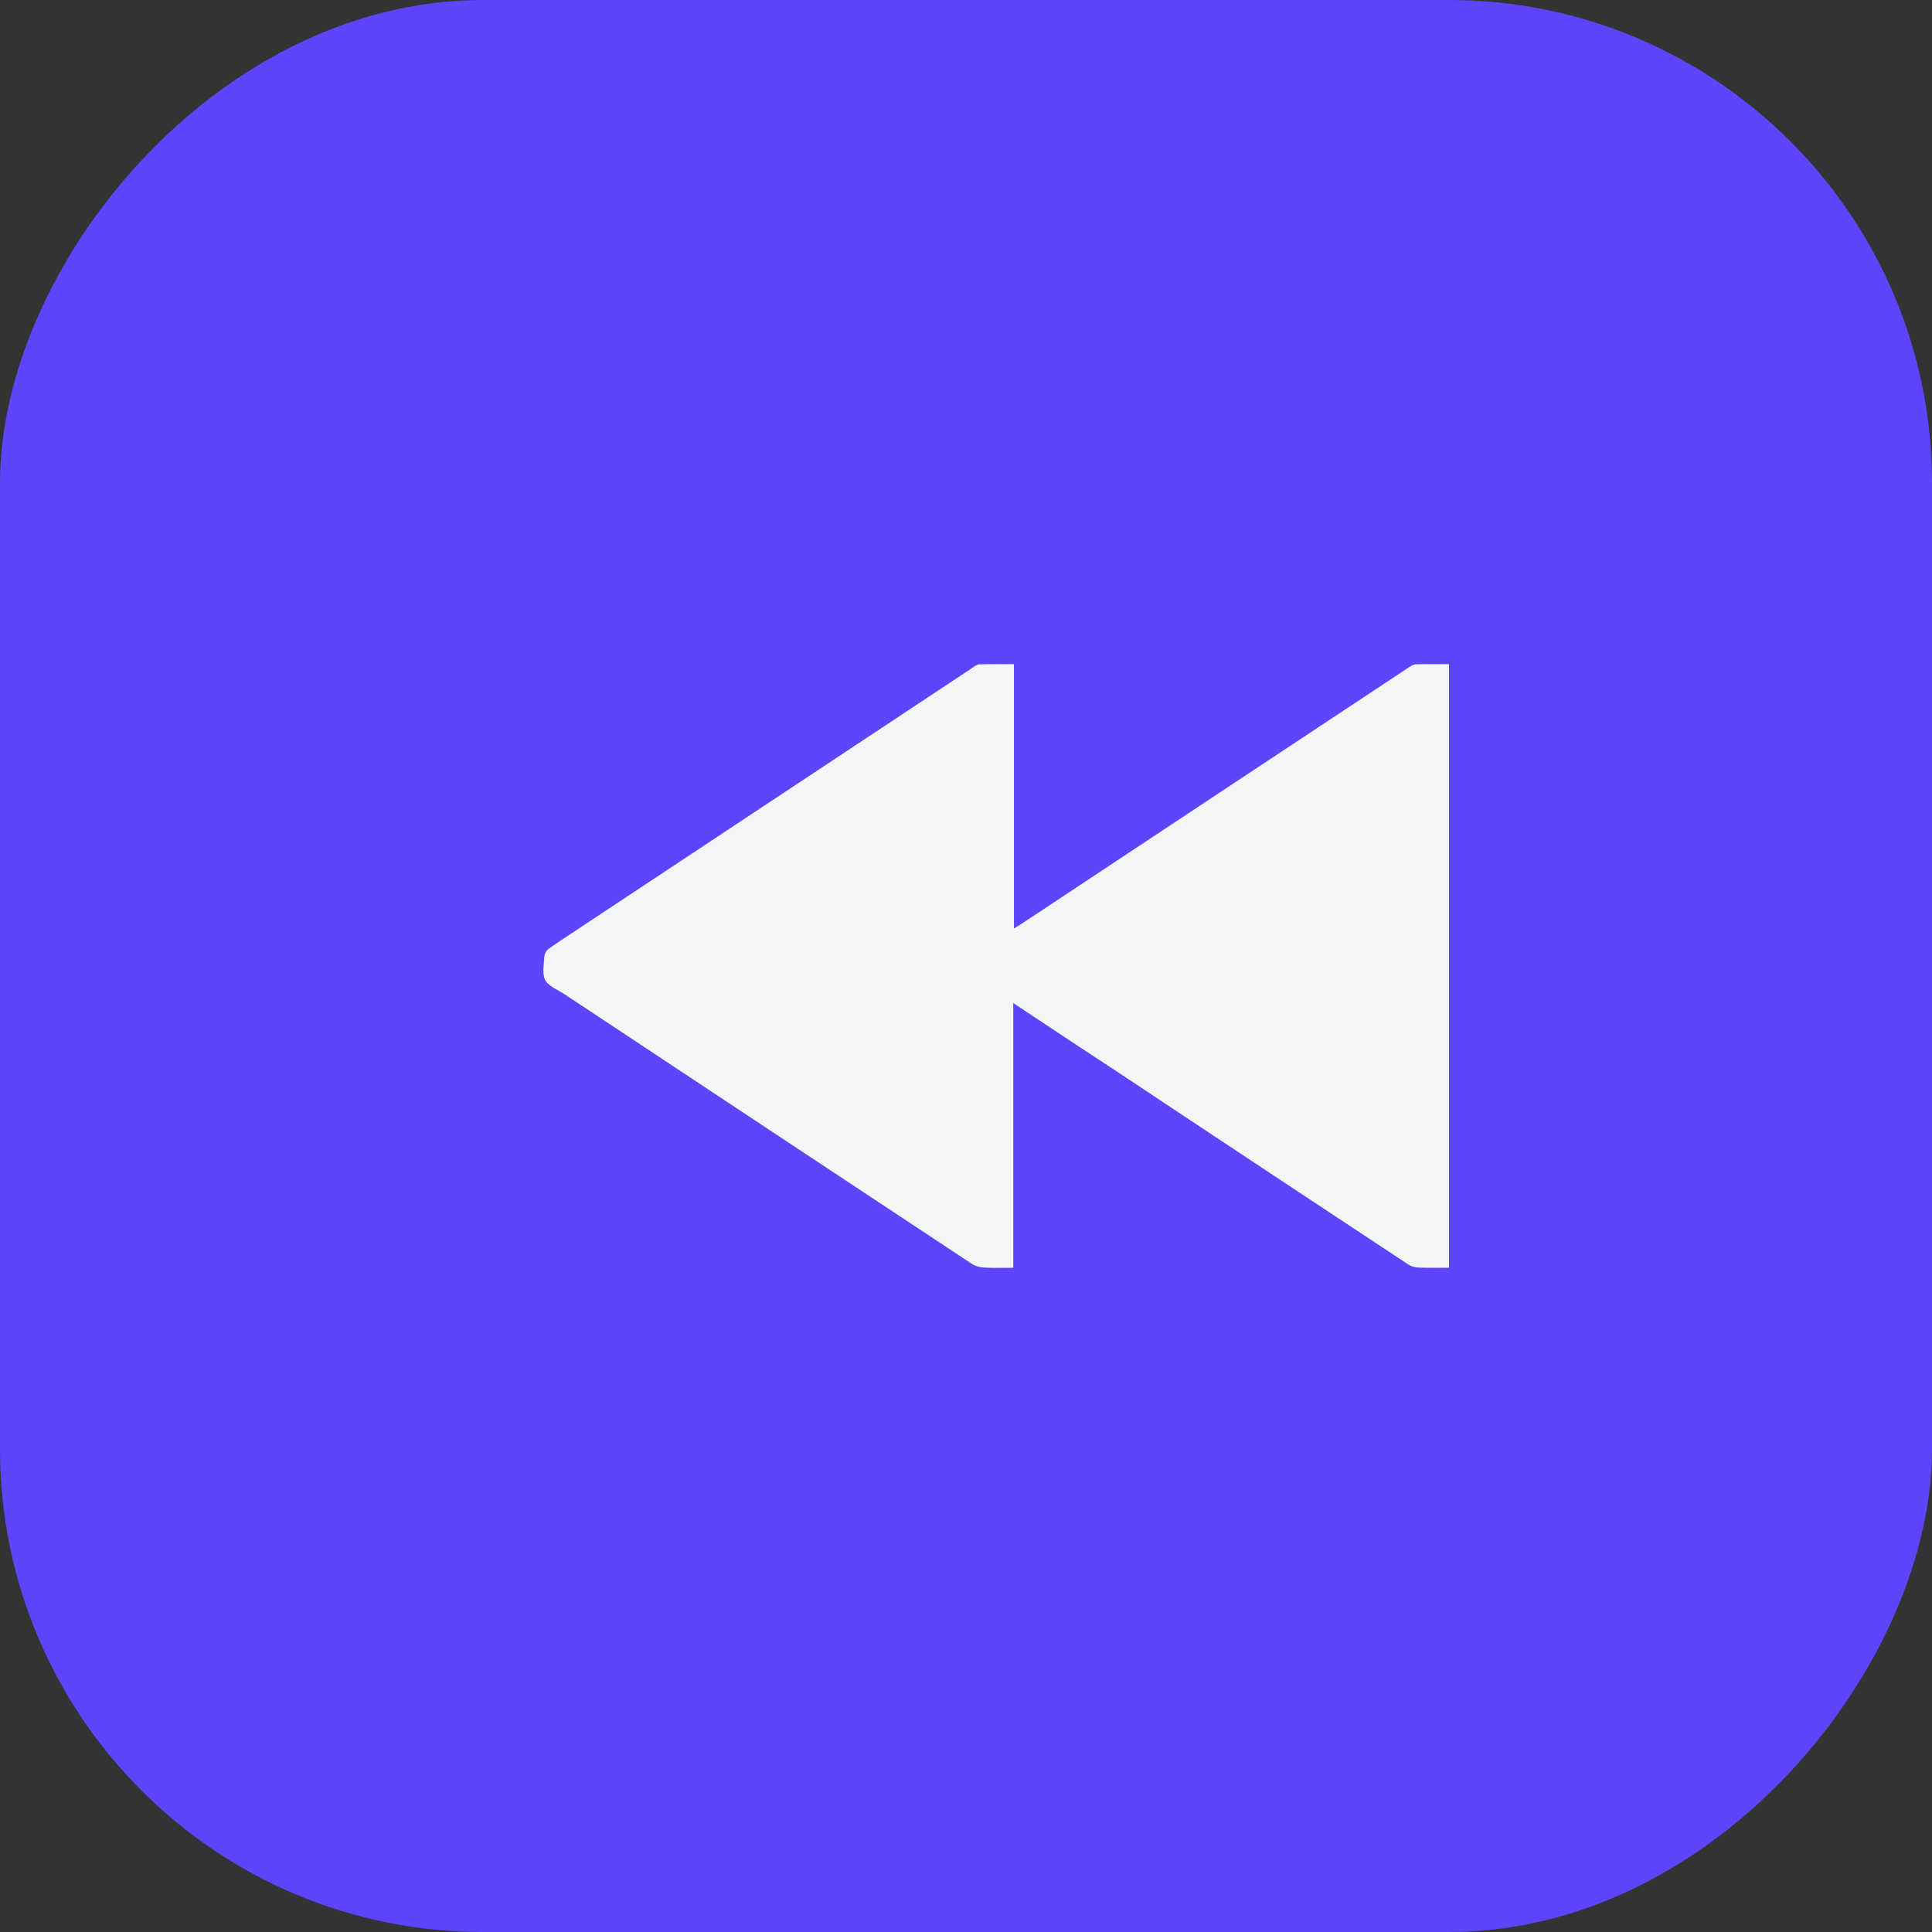
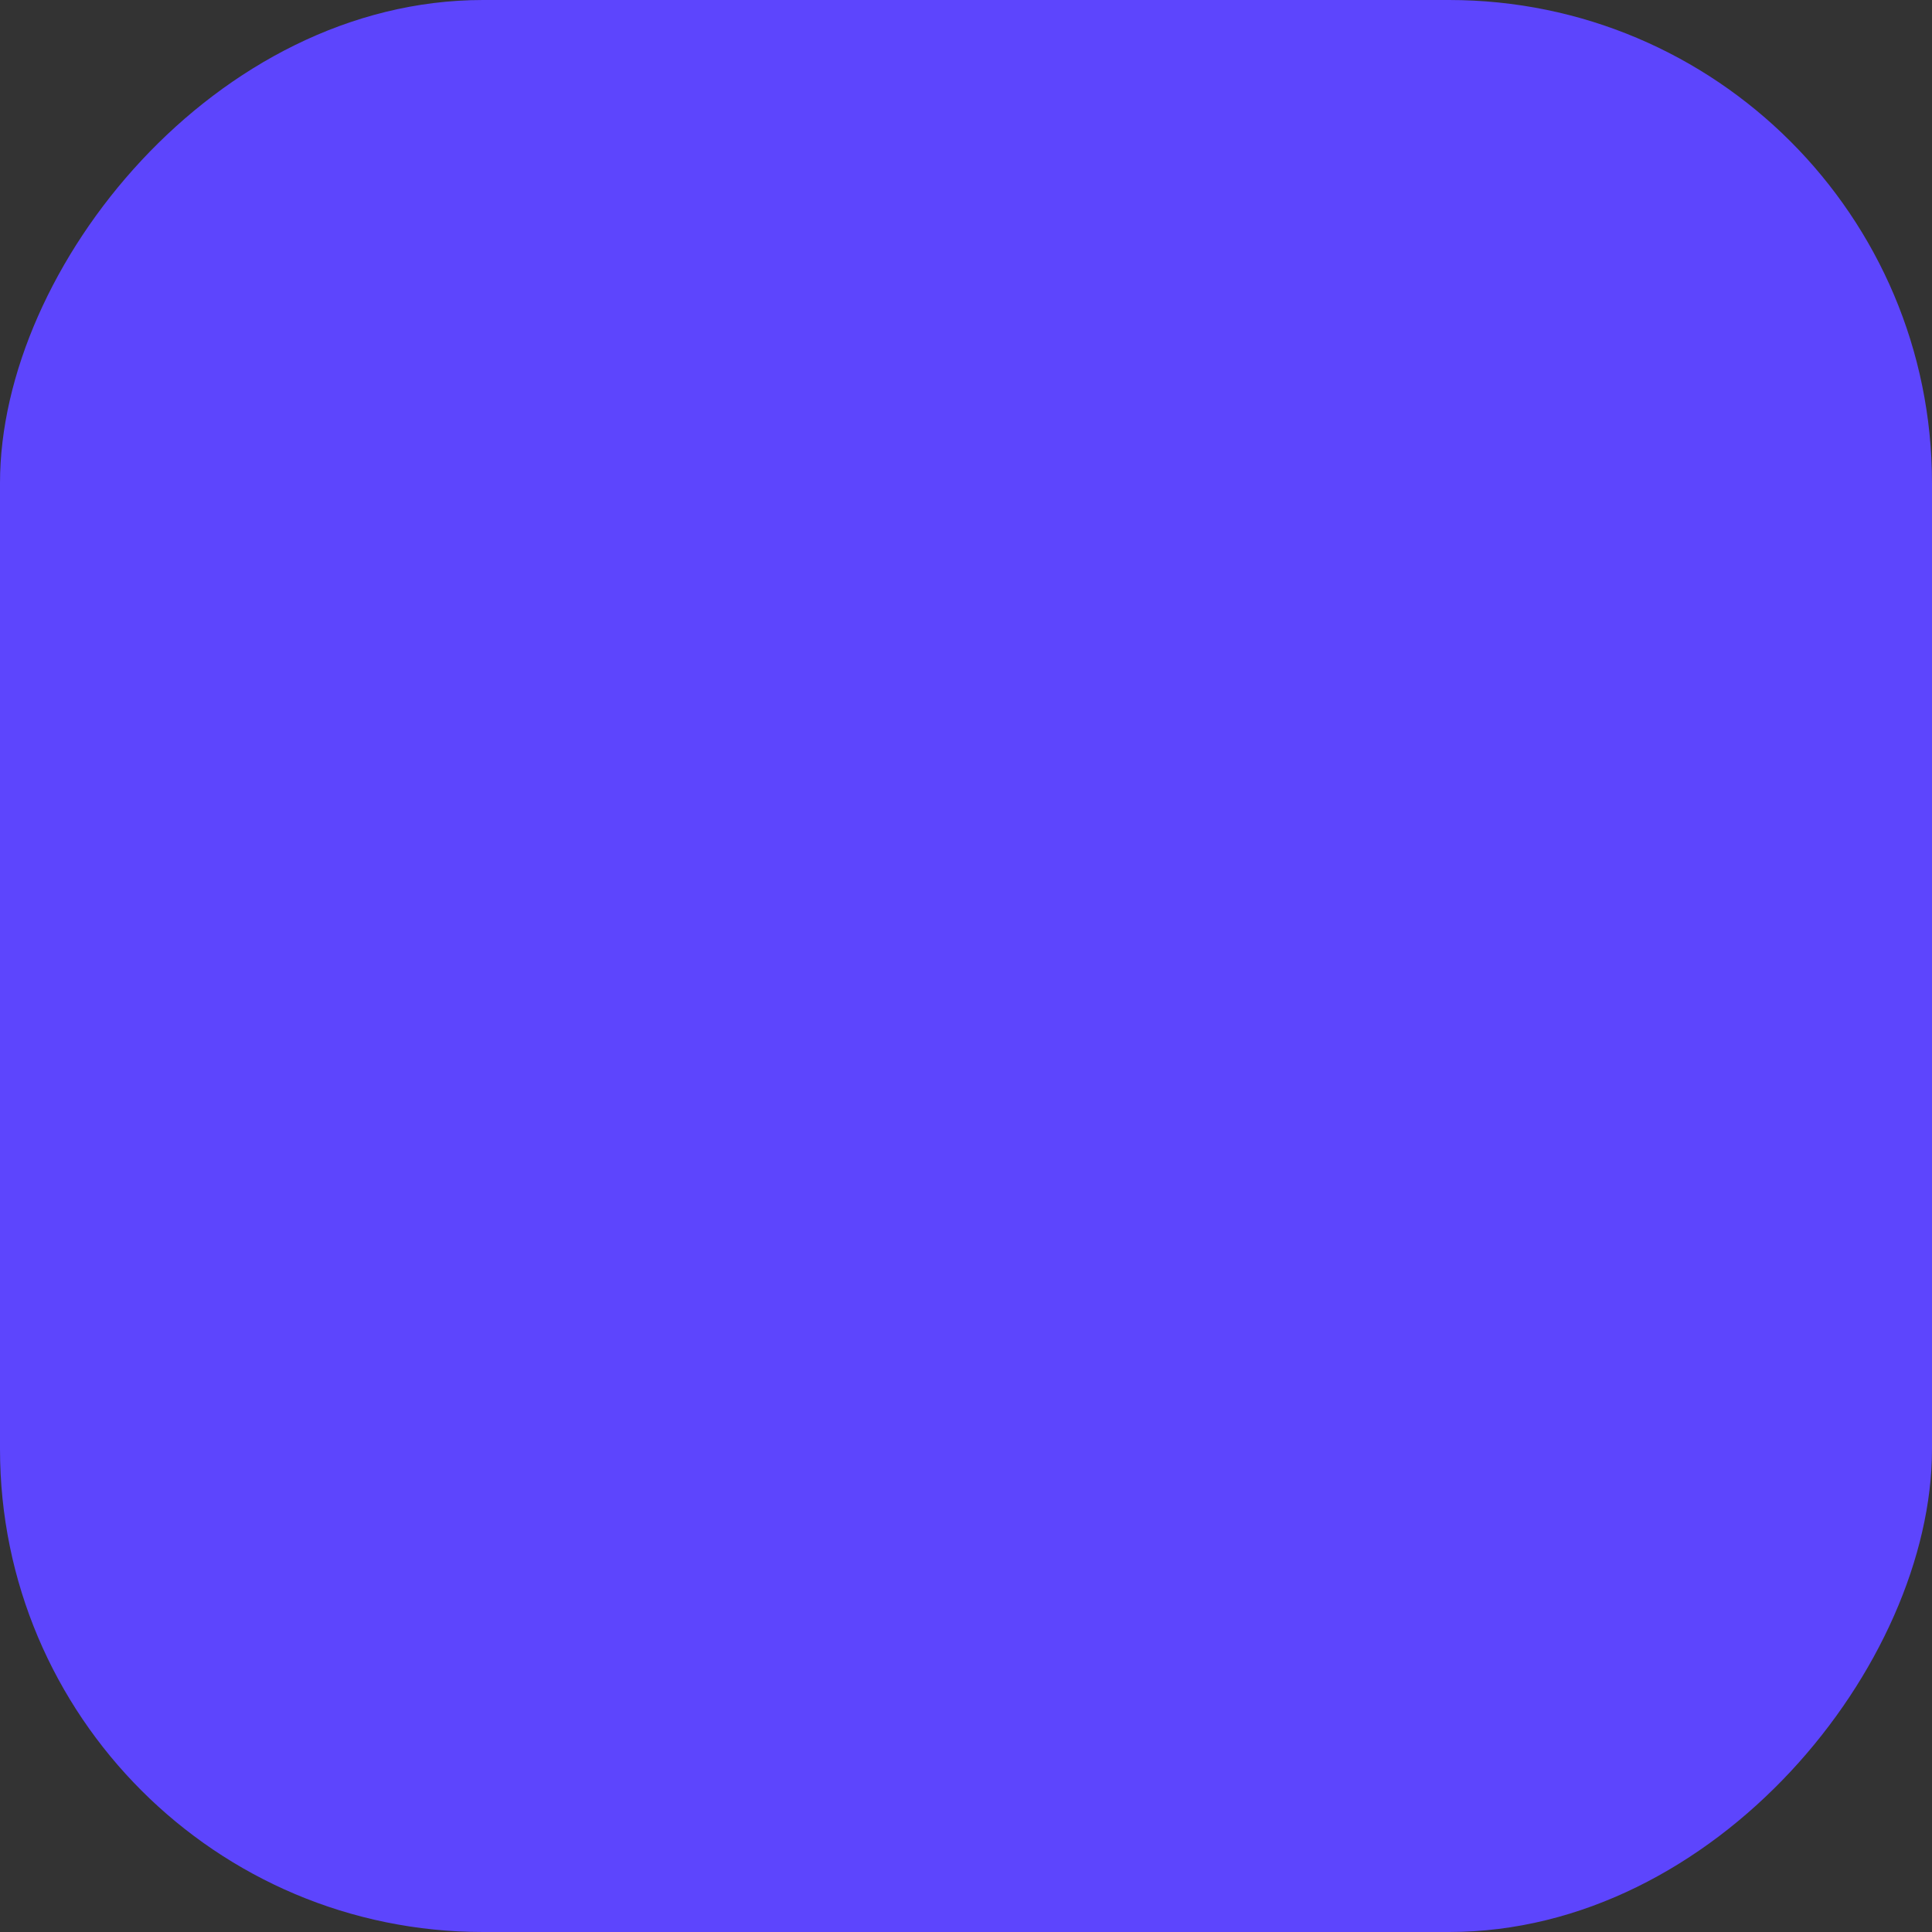
<svg xmlns="http://www.w3.org/2000/svg" width="32" height="32" viewBox="0 0 32 32" fill="none">
  <rect x="0" y="0" width="32" height="32" fill="#333333" stroke="none" />
  <rect width="32" height="32" rx="8" transform="matrix(-1 0 0 1 32 0)" fill="#5D45FD" />
-   <path d="M19.666 18.523C20.886 19.331 22.106 20.14 23.328 20.945C23.373 20.975 23.435 20.992 23.491 20.995C23.658 21.001 23.825 20.998 24 20.998C24 17.664 24 14.339 24 11.001C23.811 11.001 23.632 10.998 23.454 11.003C23.417 11.004 23.378 11.026 23.345 11.047C21.421 12.32 19.499 13.592 17.576 14.867C17.345 15.021 17.114 15.173 16.882 15.325C16.858 15.341 16.833 15.354 16.794 15.378C16.794 13.915 16.794 12.465 16.794 11.001C16.595 11.001 16.406 10.997 16.217 11.004C16.172 11.006 16.127 11.048 16.084 11.076C13.91 12.516 11.734 13.957 9.559 15.398C9.401 15.504 9.241 15.605 9.086 15.716C9.049 15.743 9.019 15.798 9.016 15.842C9.01 15.974 8.976 16.128 9.032 16.235C9.086 16.337 9.241 16.394 9.353 16.469C11.601 17.959 13.849 19.448 16.099 20.935C16.155 20.972 16.233 20.992 16.303 20.995C16.459 21.004 16.615 20.998 16.783 20.998C16.783 19.542 16.783 18.092 16.783 16.614C16.855 16.663 16.905 16.695 16.953 16.727C17.54 17.115 18.127 17.506 18.716 17.891L19.666 18.523Z" fill="#F4F5F6" />
</svg>